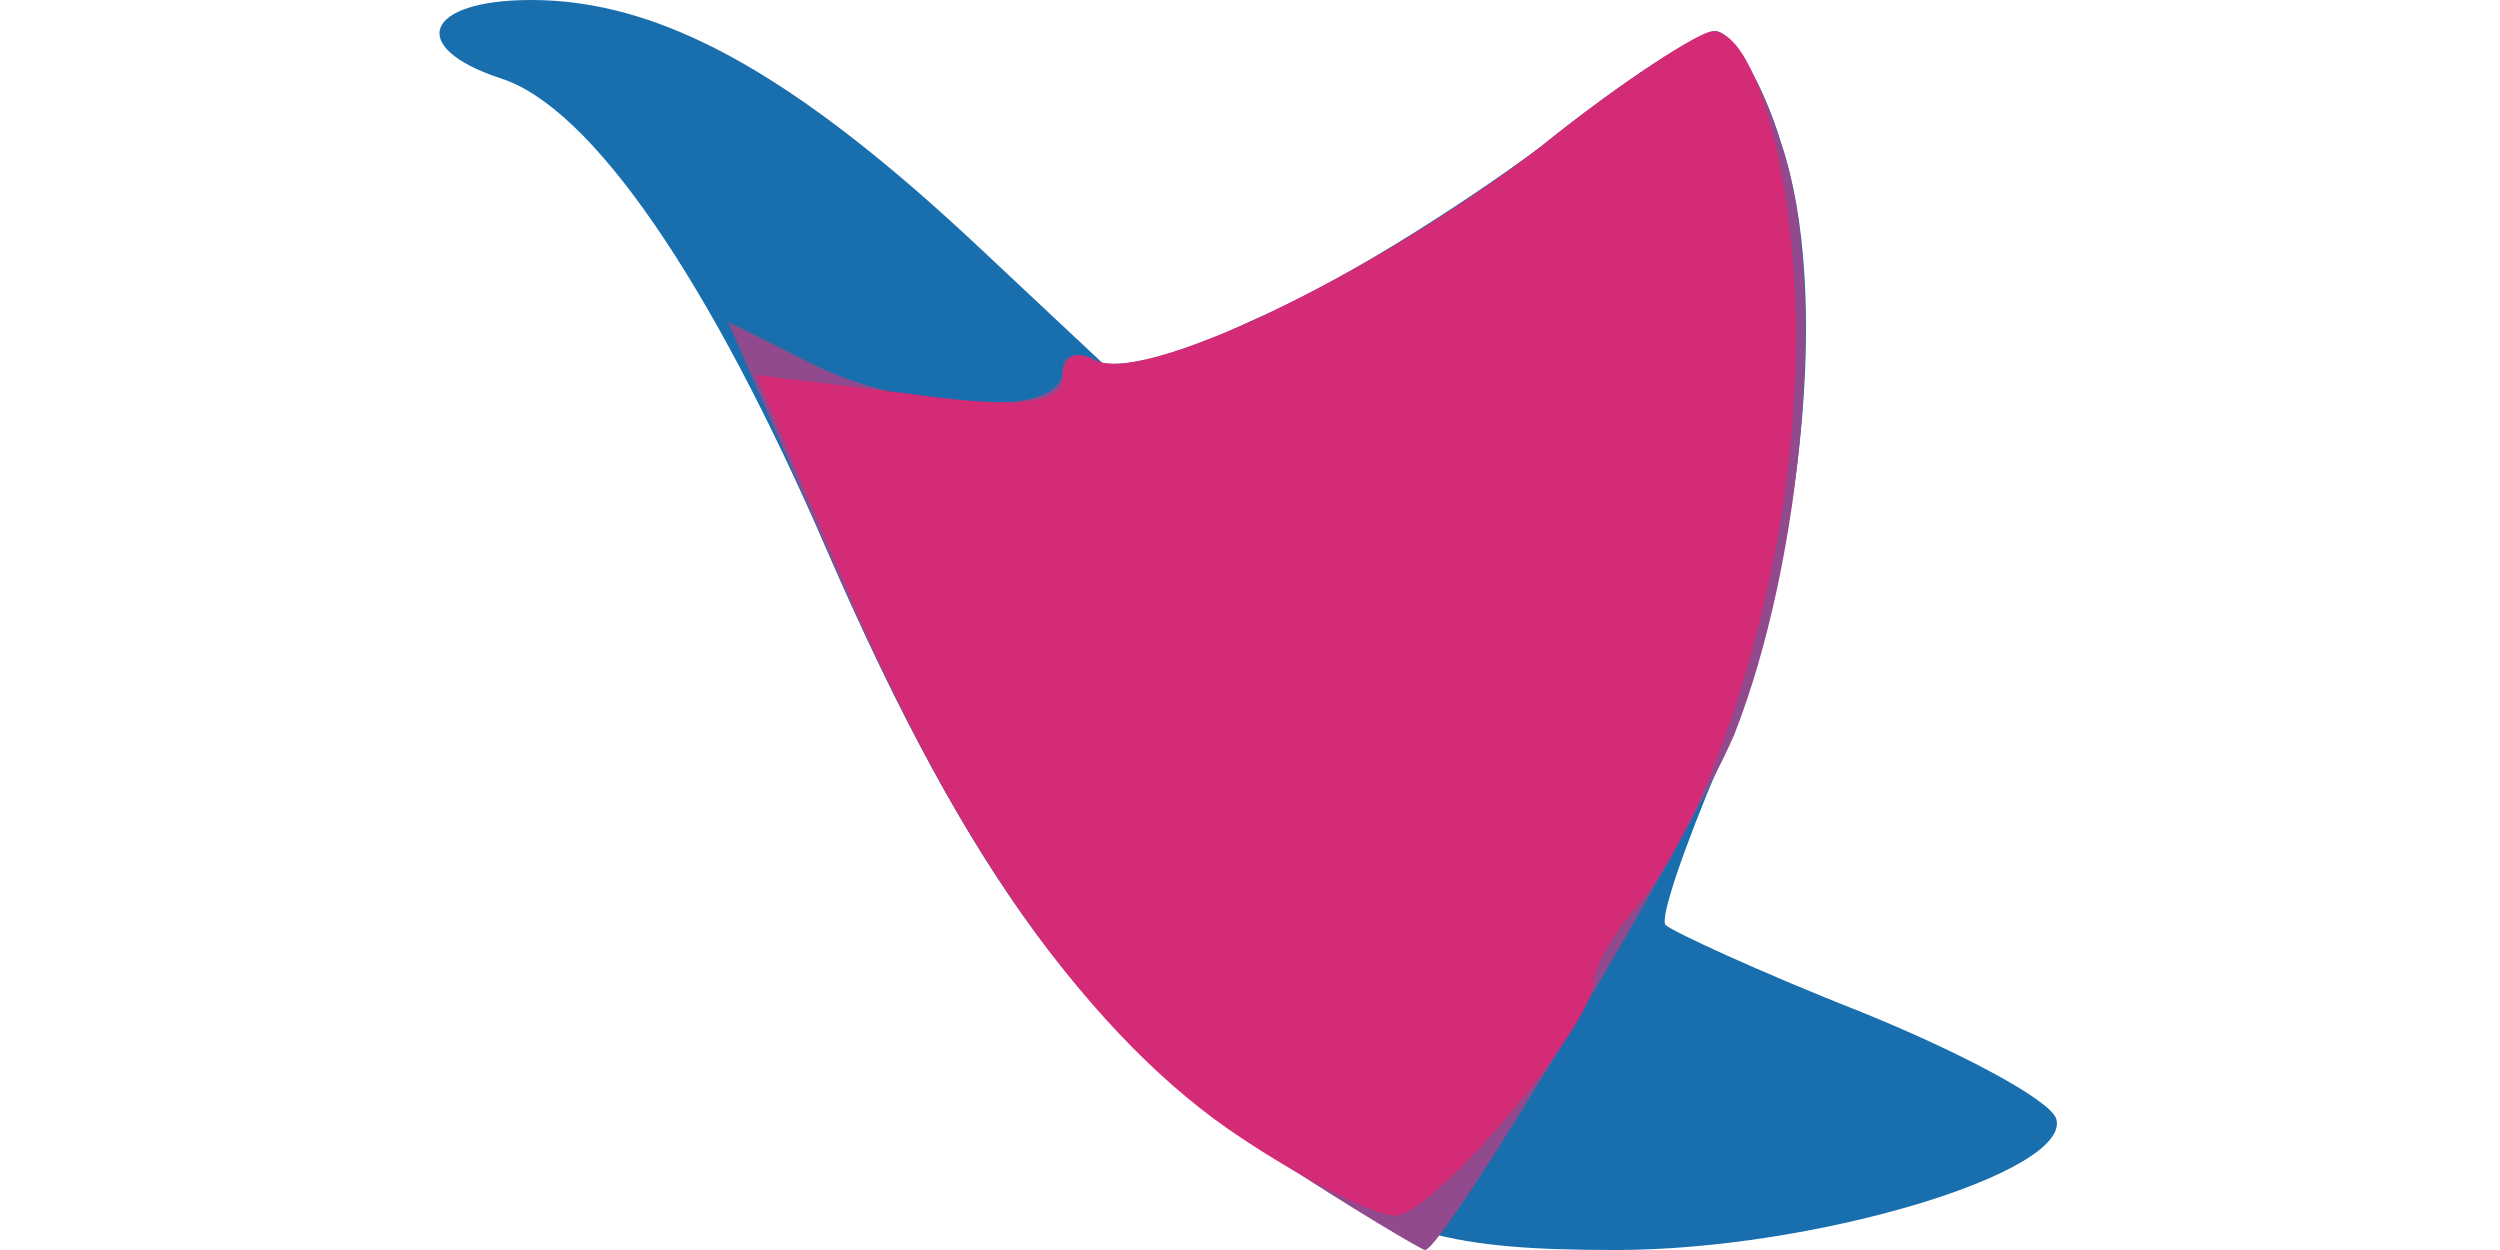
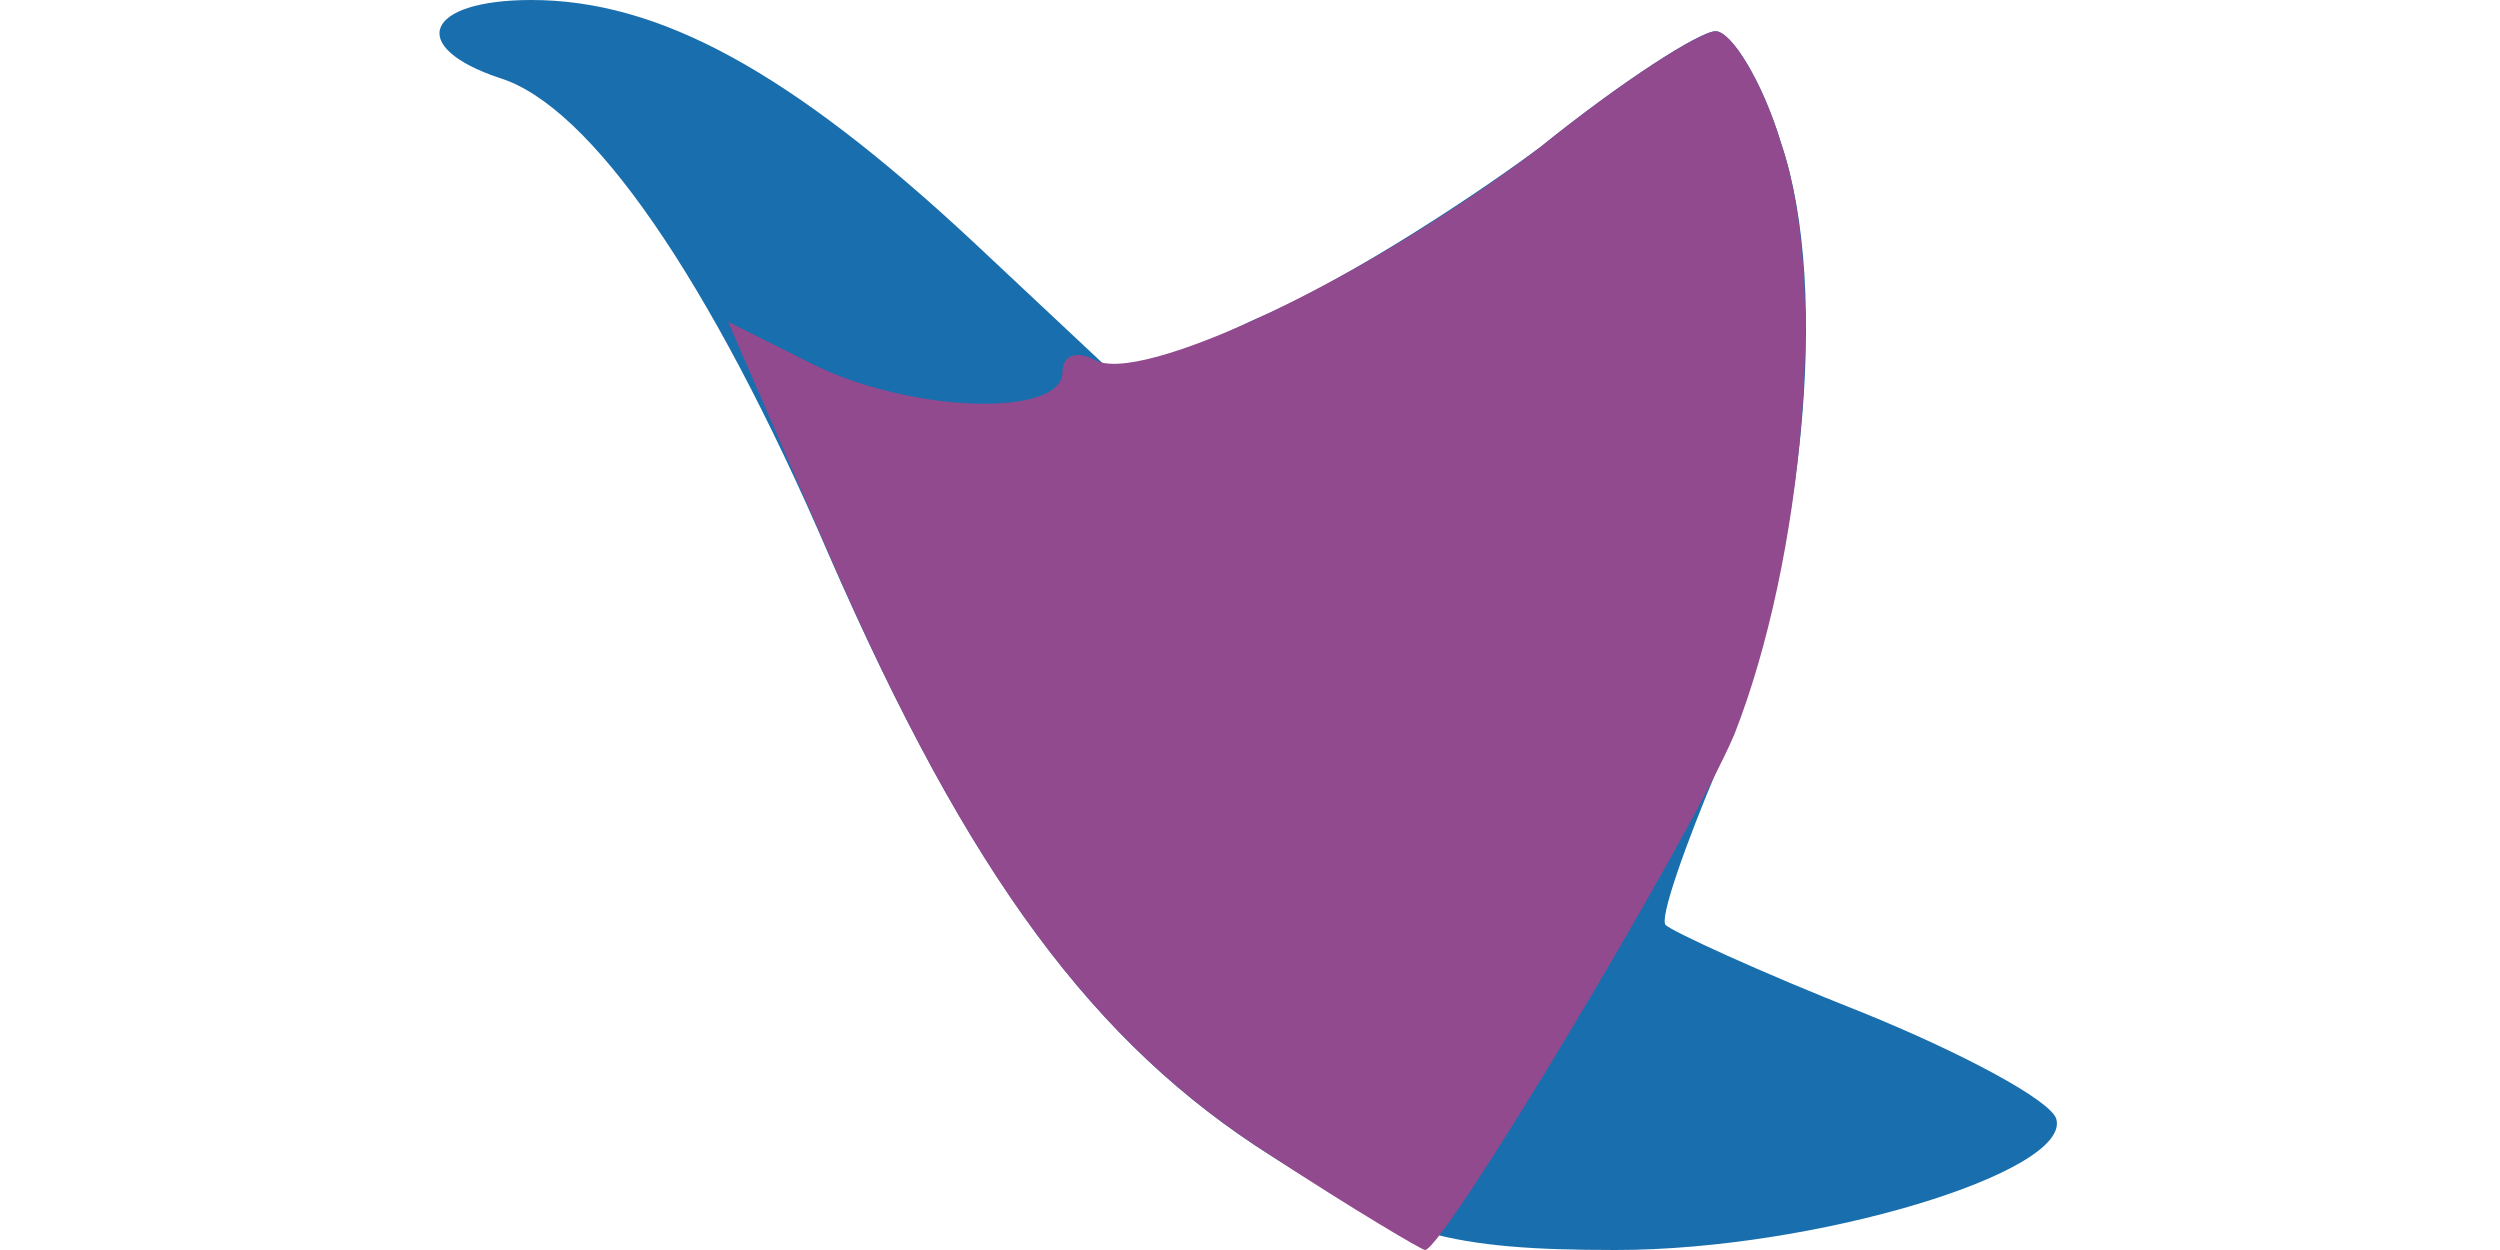
<svg xmlns="http://www.w3.org/2000/svg" version="1.0" width="80px" height="40px" viewBox="0 0 800 400" preserveAspectRatio="xMidYMid meet">
  <g id="layer101" fill="#196eae" stroke="none">
    <path d="M407 370 c-57 -36 -97 -90 -142 -193 -38 -88 -76 -143 -105 -152 -30 -10 -24 -25 10 -25 41 0 83 23 141 77 l48 45 43 -20 c24 -10 64 -35 91 -55 26 -21 51 -37 56 -37 5 0 15 16 21 36 16 47 7 136 -20 199 -11 26 -19 49 -17 51 2 2 30 15 63 28 32 13 60 28 62 34 5 17 -77 42 -141 42 -53 0 -71 -5 -110 -30z" />
  </g>
  <g id="layer102" fill="#914a8d" stroke="none">
    <path d="M407 370 c-57 -36 -97 -90 -141 -191 l-33 -76 26 13 c31 16 81 18 81 3 0 -5 4 -7 10 -4 14 9 88 -26 143 -68 26 -21 51 -37 56 -37 5 0 15 16 21 36 15 44 7 133 -15 189 -14 33 -93 165 -99 165 -1 0 -23 -13 -49 -30z" />
  </g>
  <g id="layer103" fill="#d32b76" stroke="none">
-     <path d="M397 364 c-47 -31 -91 -92 -127 -178 l-28 -66 49 6 c35 5 49 3 49 -5 0 -7 4 -9 10 -6 14 9 88 -26 143 -68 26 -21 51 -37 55 -37 16 0 30 61 26 118 -3 61 -26 134 -51 163 -7 8 -13 19 -13 23 0 14 -52 76 -64 75 -6 0 -28 -11 -49 -25z" />
-   </g>
+     </g>
</svg>